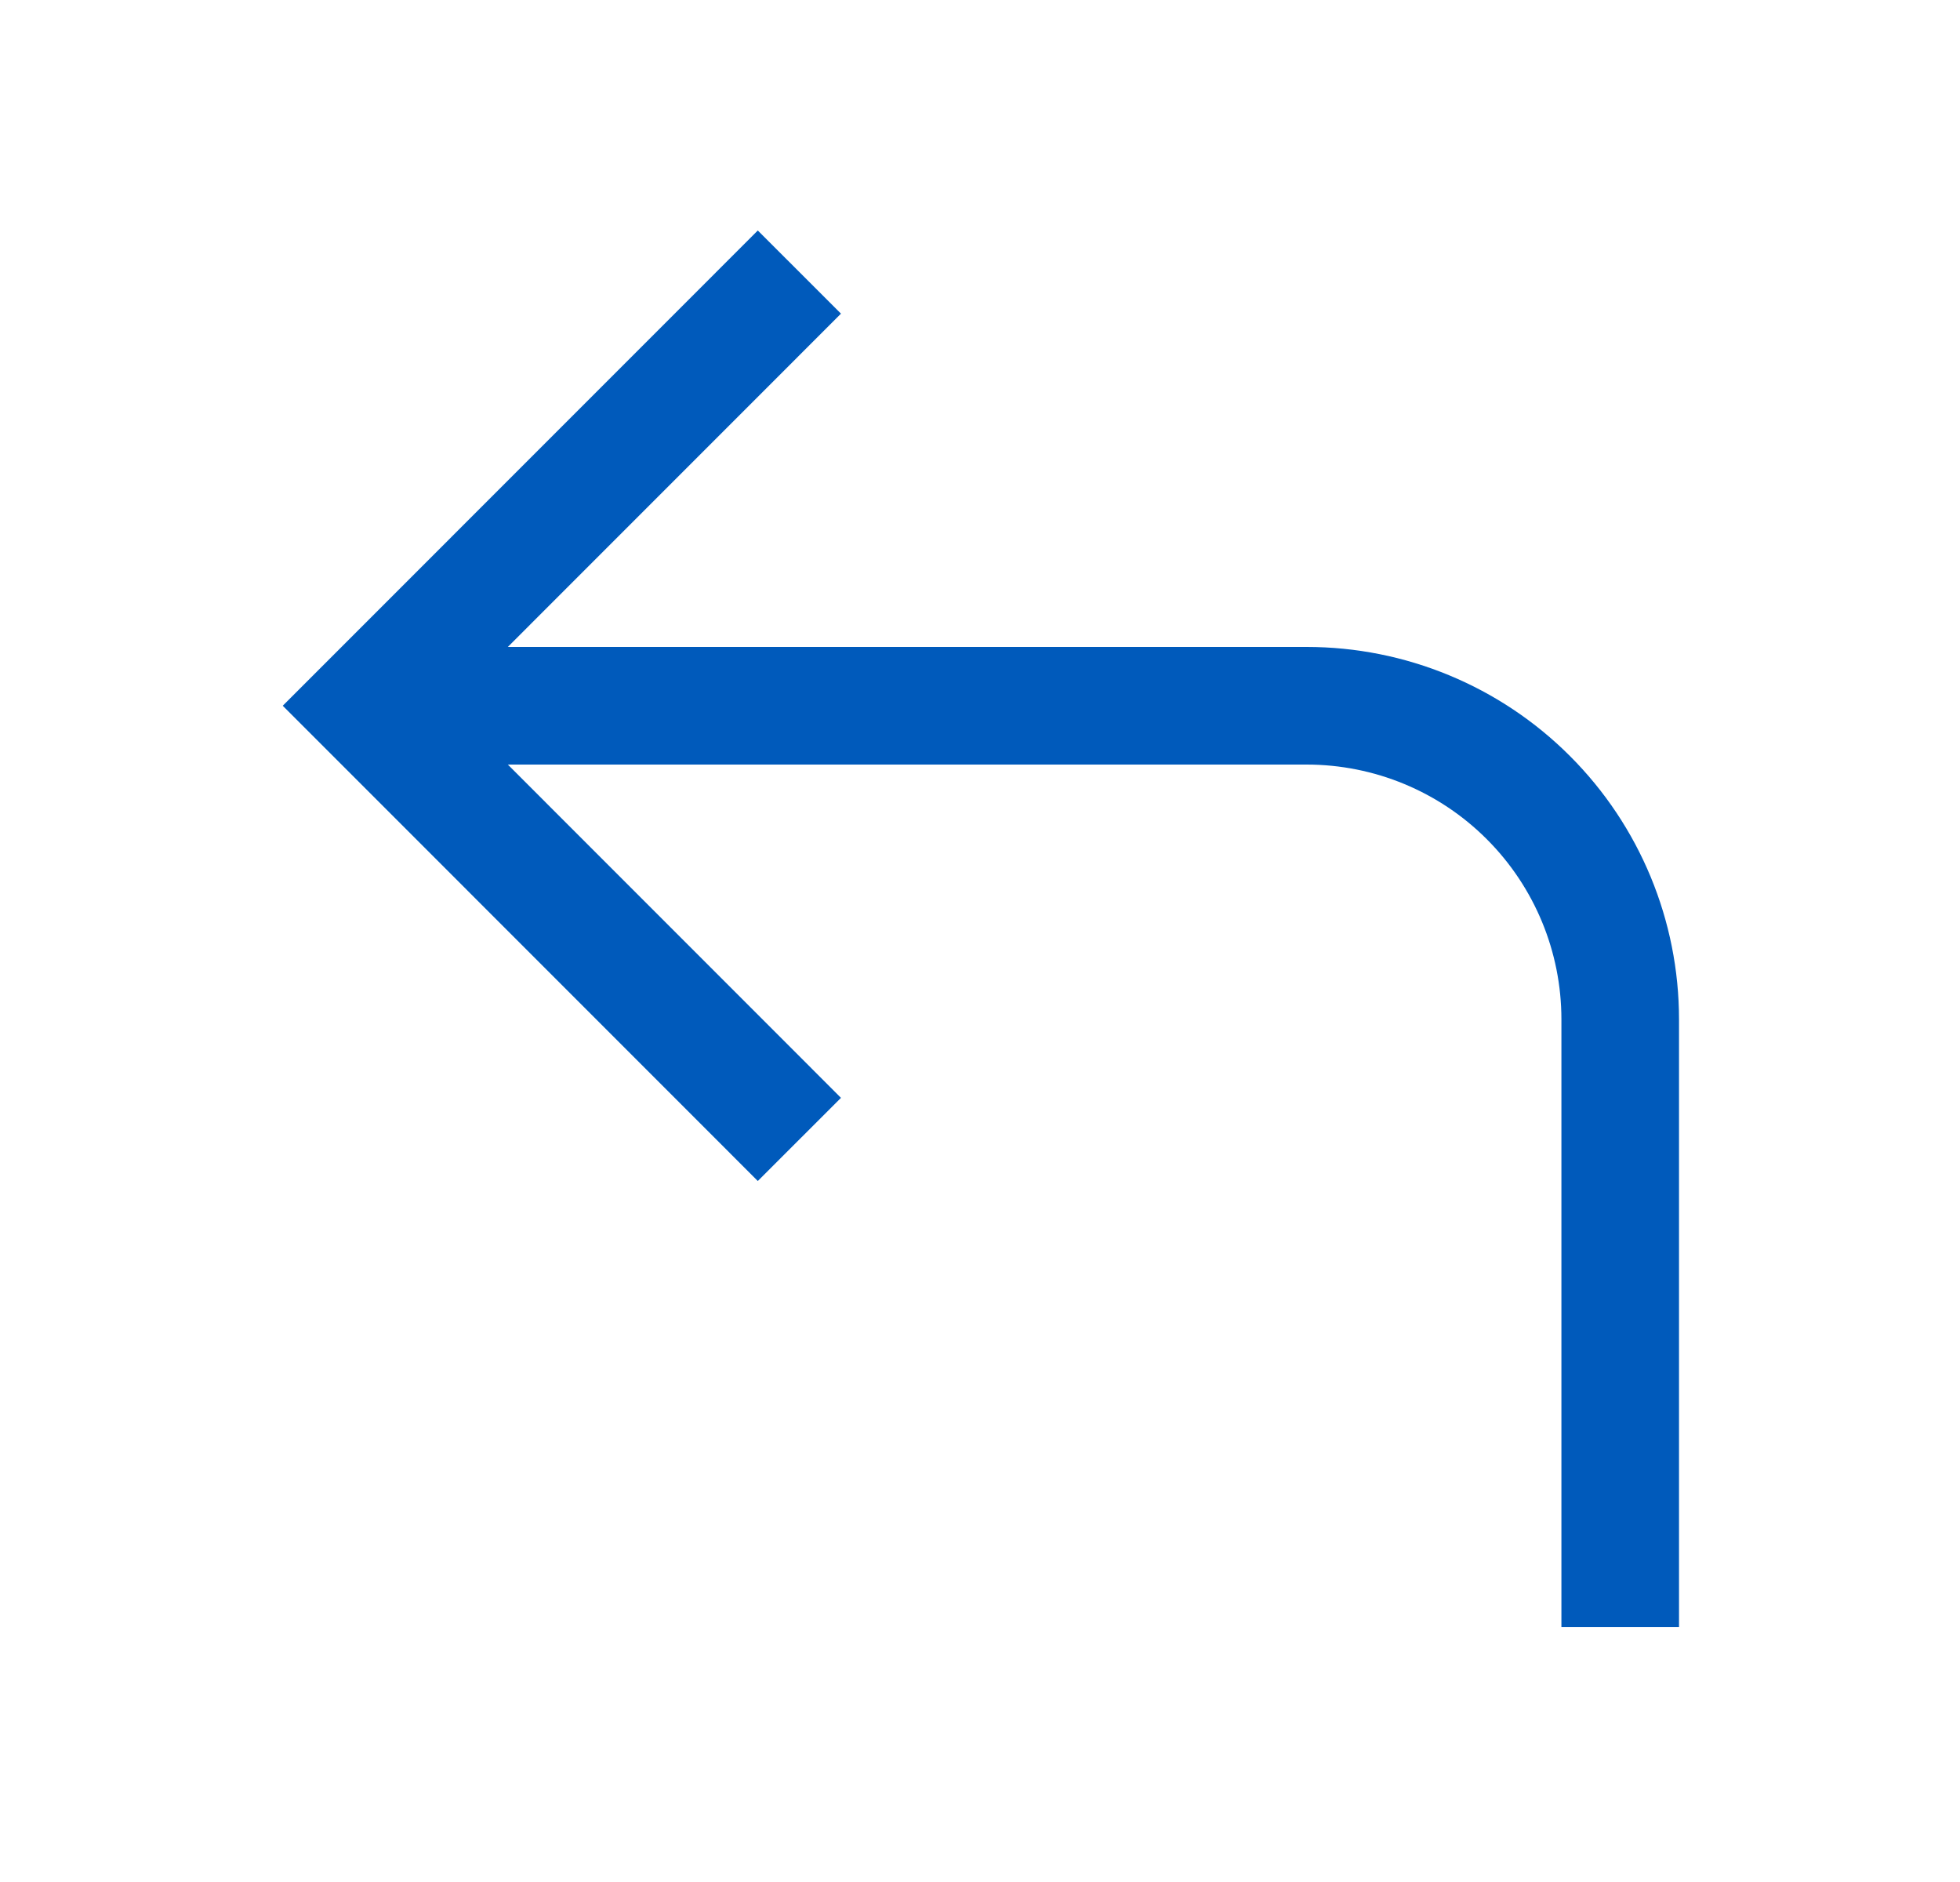
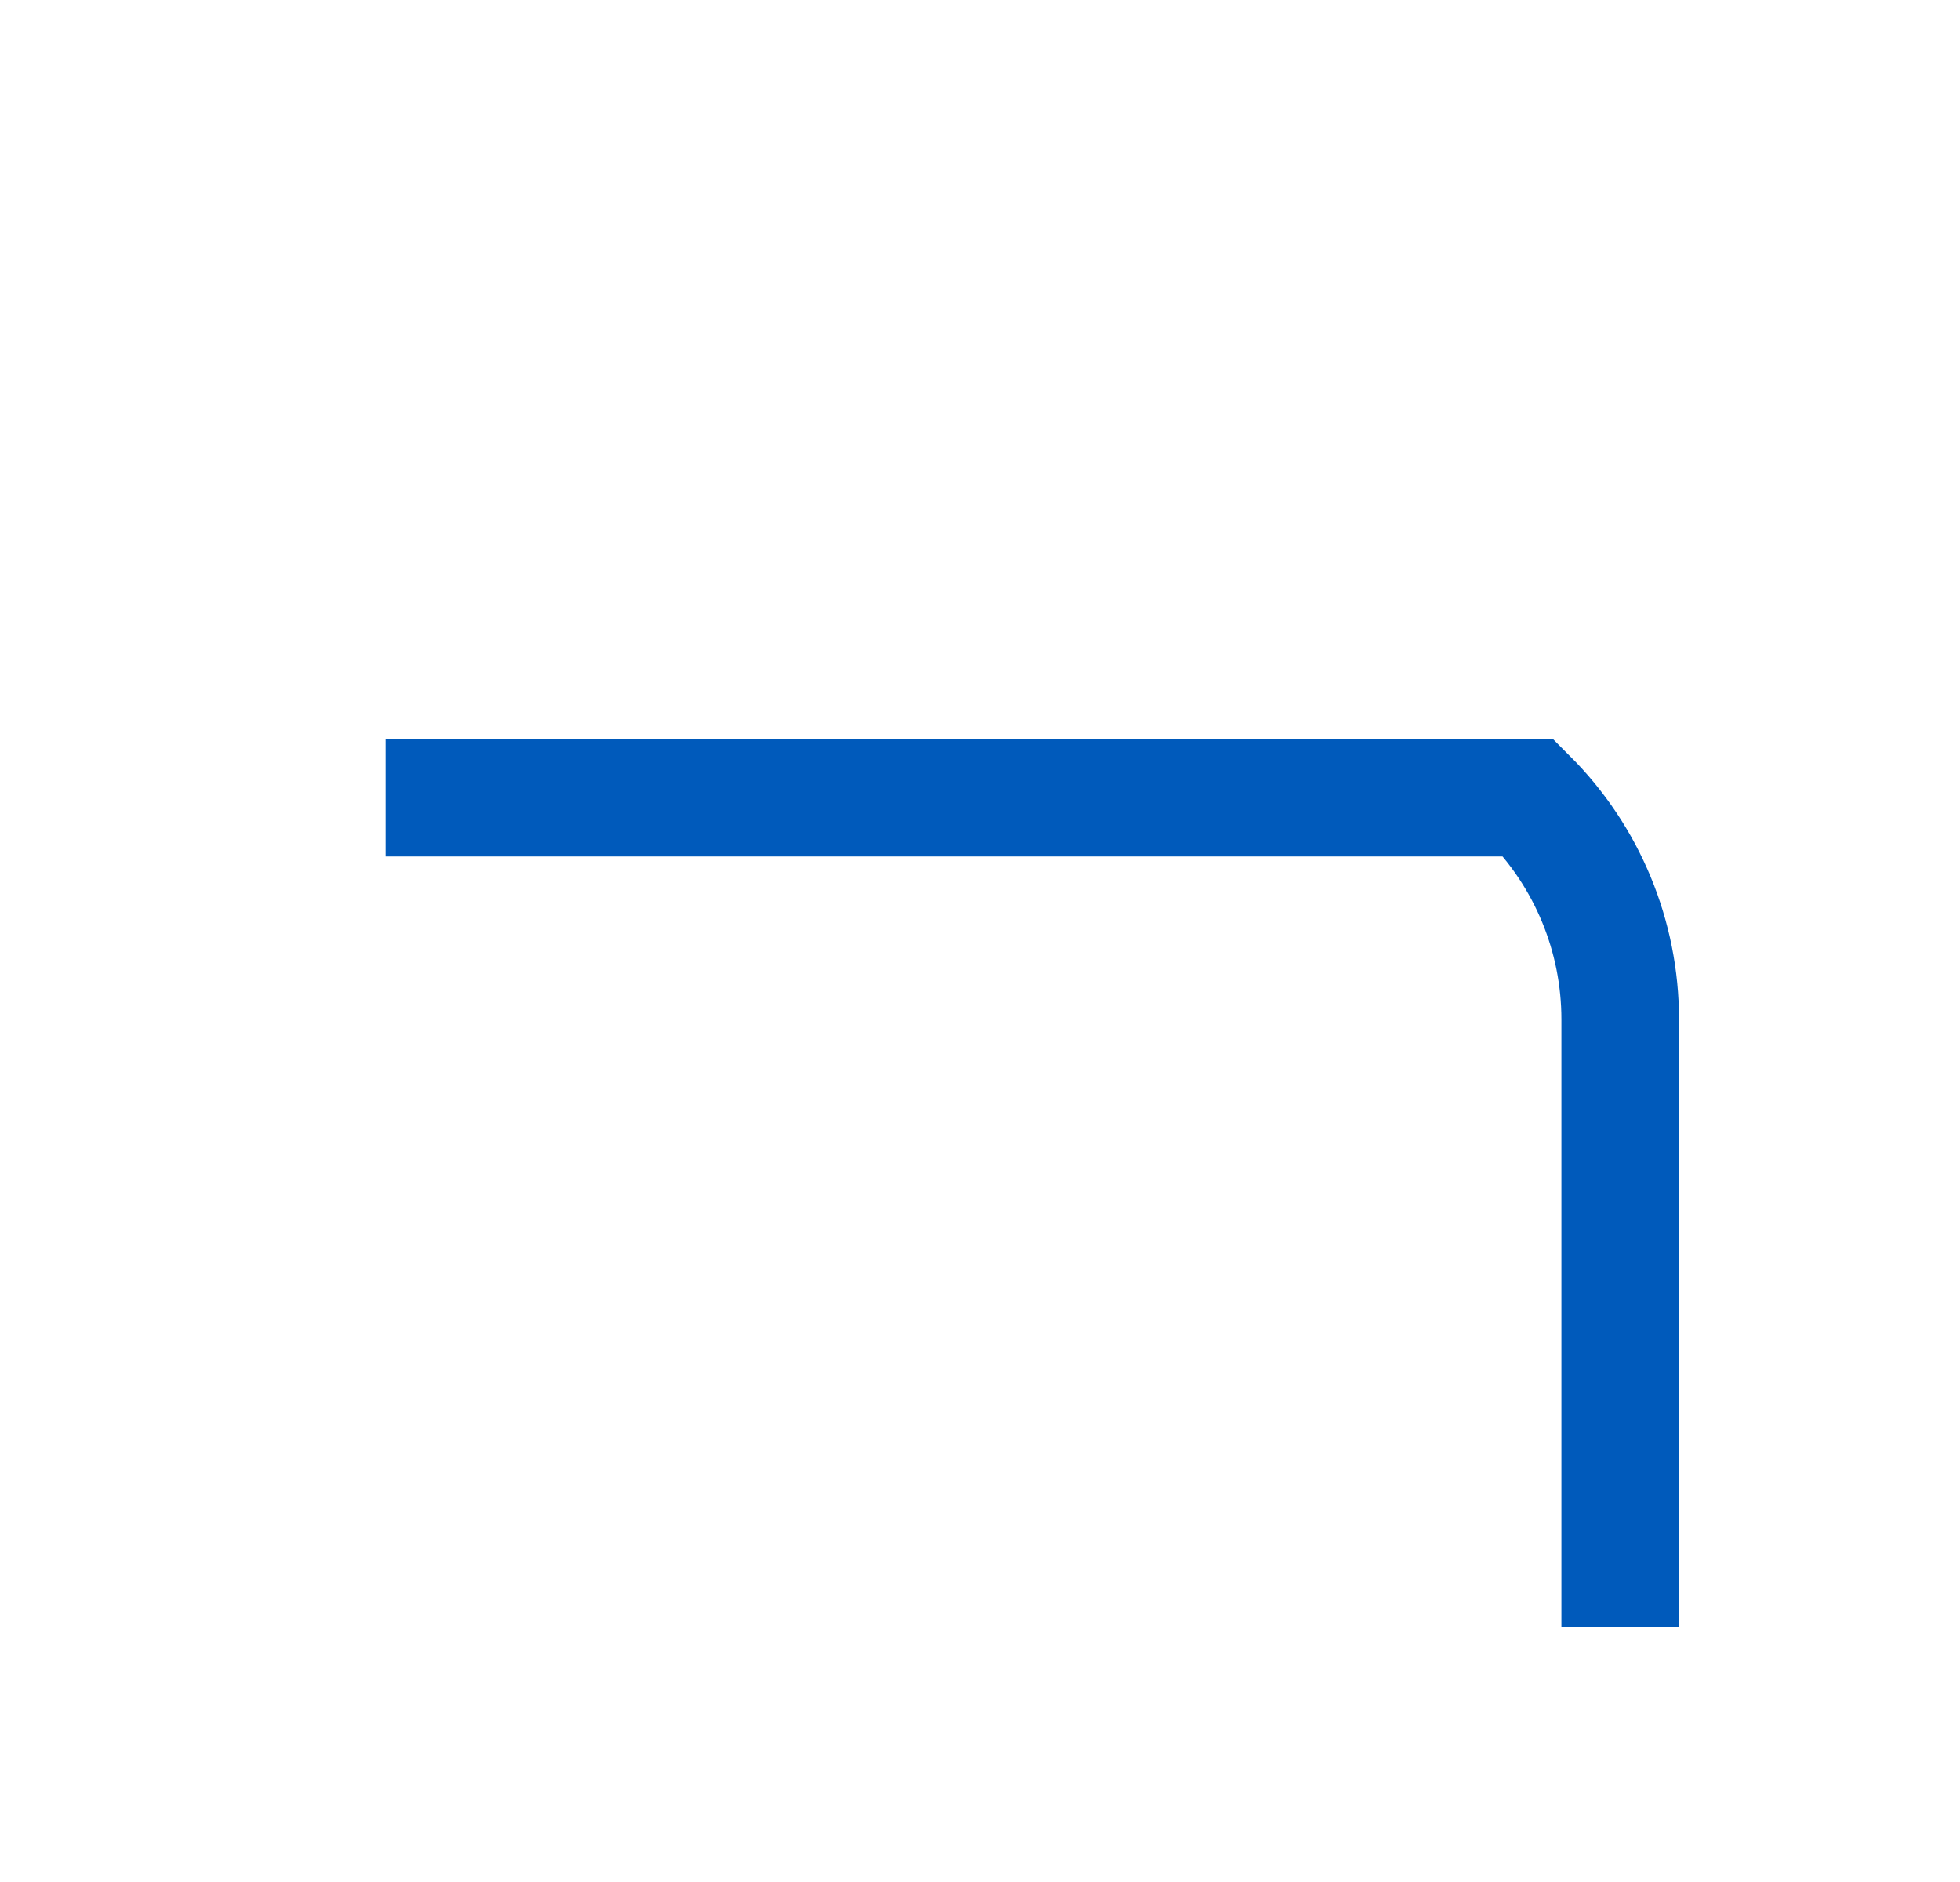
<svg xmlns="http://www.w3.org/2000/svg" width="25" height="24" viewBox="0 0 25 24" fill="none">
-   <path d="M9.666 14L4.667 9L9.666 4" stroke="#005ABB" stroke-width="1.5" stroke-linecap="square" />
-   <path d="M20.666 20V13C20.666 11.939 20.245 10.922 19.495 10.172C18.745 9.421 17.727 9 16.666 9H5.667" stroke="#005ABB" stroke-width="1.5" stroke-linecap="square" />
+   <path d="M20.666 20V13C20.666 11.939 20.245 10.922 19.495 10.172H5.667" stroke="#005ABB" stroke-width="1.5" stroke-linecap="square" />
</svg>